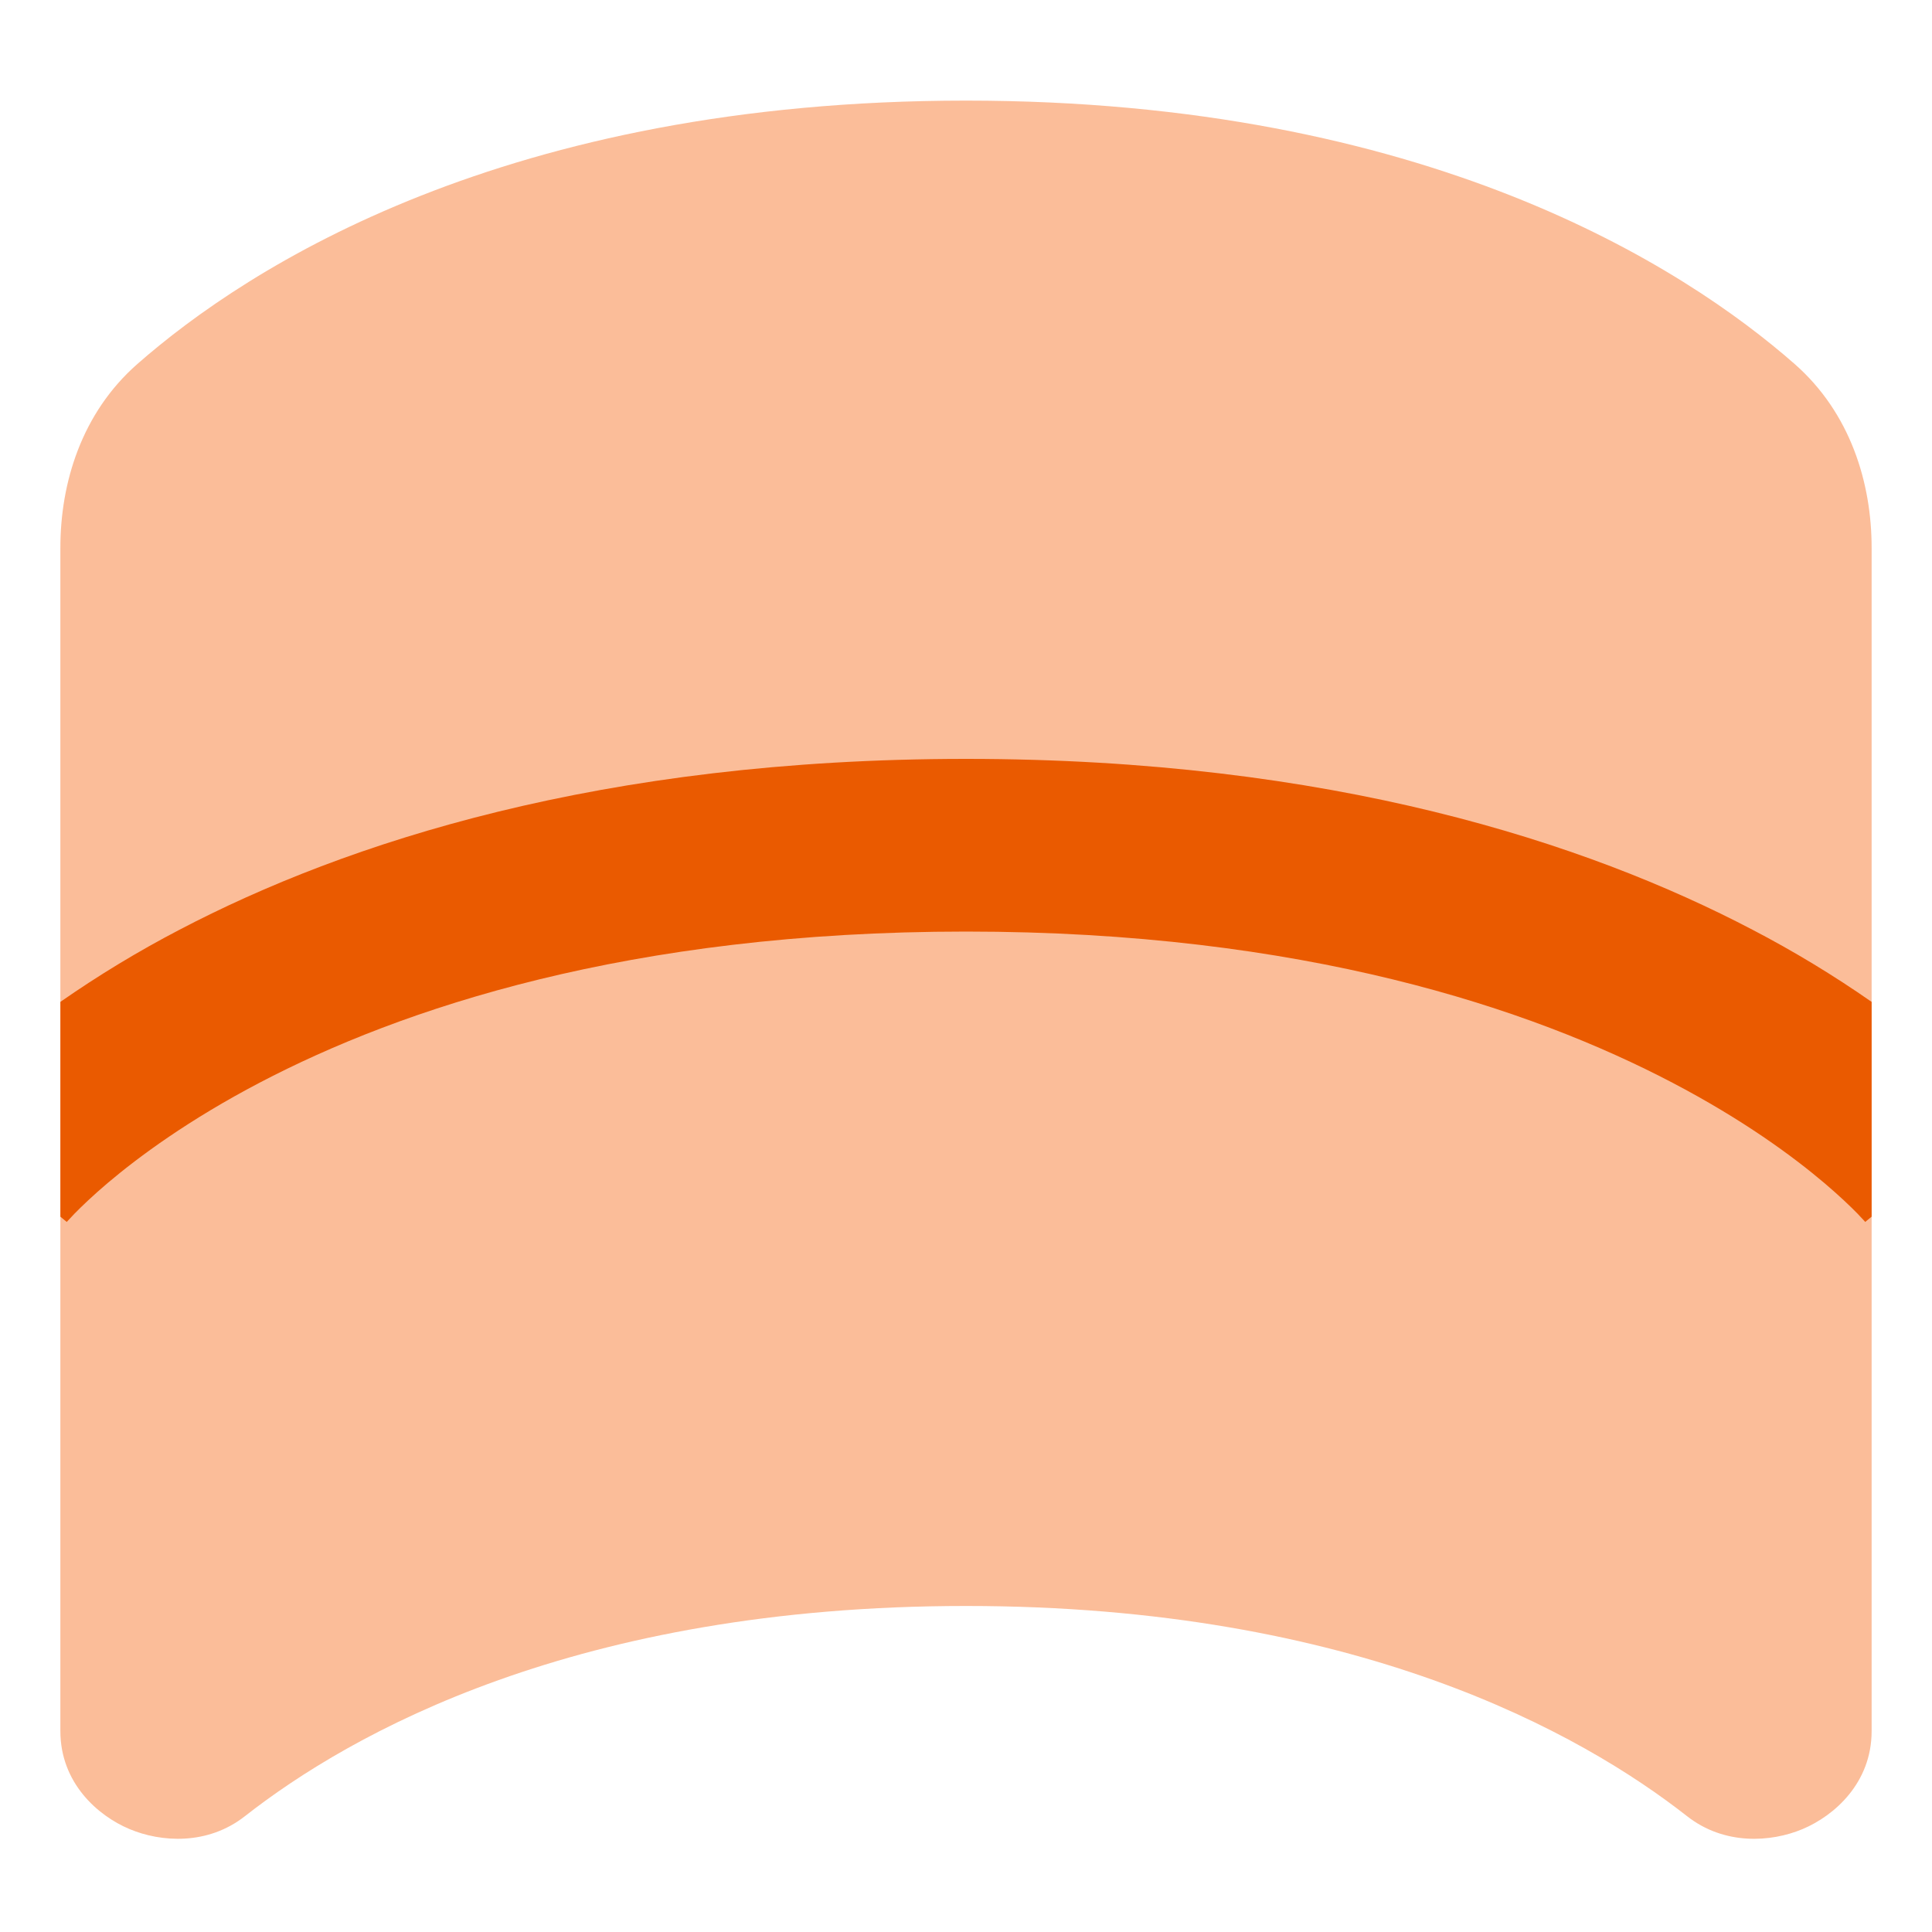
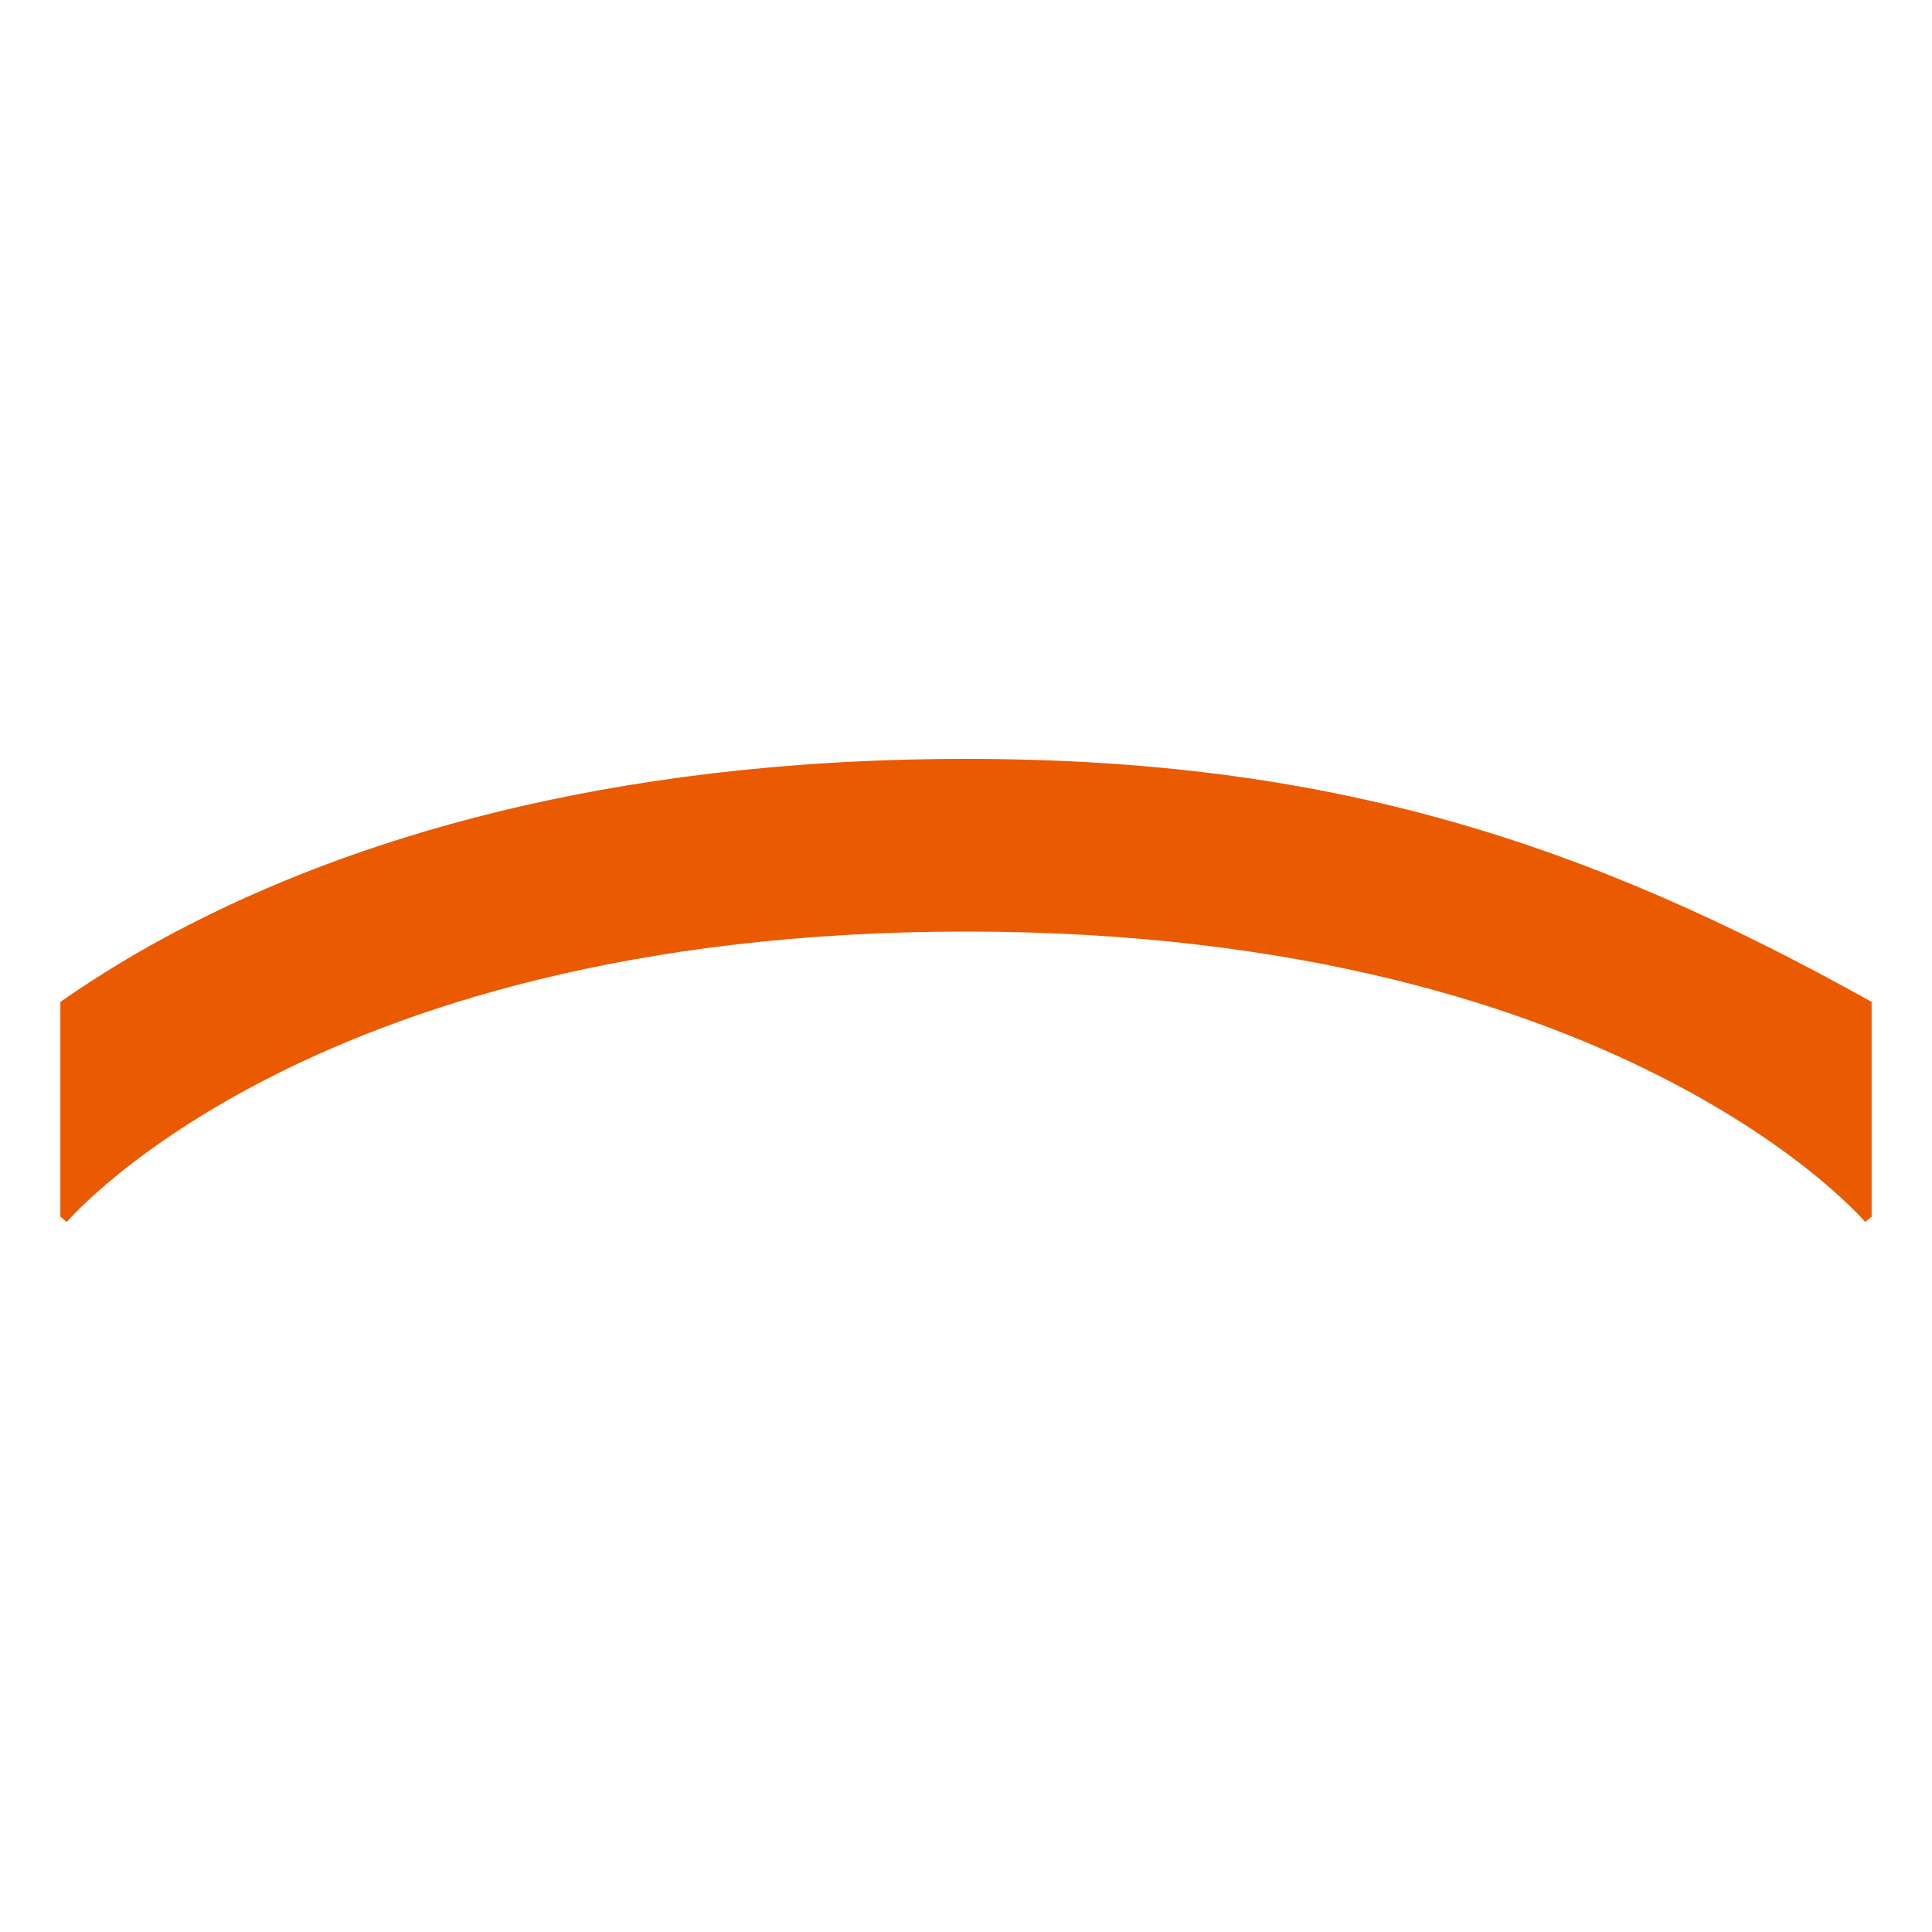
<svg xmlns="http://www.w3.org/2000/svg" width="40" height="40" viewBox="0 0 40 40" fill="none">
-   <path d="M20 2.083C10.471 2.083 5.14 5.521 2.844 7.536C1.687 8.552 1.25 10.001 1.25 11.34V35.841C1.25 36.912 2.021 37.591 2.679 37.868C3.337 38.145 4.3 38.207 5.071 37.602C7.257 35.889 11.92 33.25 20 33.25C28.08 33.25 32.743 35.889 34.93 37.603C35.7 38.207 36.663 38.145 37.321 37.869C37.979 37.592 38.75 36.913 38.75 35.842V11.34C38.75 10.001 38.313 8.552 37.156 7.536C34.86 5.521 29.529 2.083 20 2.083Z" fill="#FBBD99" />
-   <path d="M38.75 20.743C37.961 20.193 37.137 19.694 36.283 19.249C32.843 17.447 27.558 15.712 20 15.712C12.442 15.712 7.157 17.447 3.717 19.249C2.863 19.694 2.039 20.193 1.25 20.743V25.19C1.383 25.299 1.382 25.299 1.382 25.299L1.381 25.301L1.378 25.304L1.376 25.307L1.399 25.28C1.426 25.251 1.474 25.199 1.543 25.127C1.683 24.984 1.911 24.763 2.234 24.489C2.881 23.942 3.909 23.184 5.375 22.416C8.297 20.885 13.012 19.287 20 19.287C26.988 19.287 31.703 20.885 34.625 22.416C36.092 23.184 37.12 23.942 37.766 24.489C38.089 24.763 38.318 24.984 38.458 25.127C38.527 25.199 38.574 25.251 38.601 25.28L38.624 25.307L38.622 25.304L38.619 25.301L38.617 25.299L38.75 25.19V20.743Z" fill="#EA5A00" />
+   <path d="M38.75 20.743C32.843 17.447 27.558 15.712 20 15.712C12.442 15.712 7.157 17.447 3.717 19.249C2.863 19.694 2.039 20.193 1.25 20.743V25.19C1.383 25.299 1.382 25.299 1.382 25.299L1.381 25.301L1.378 25.304L1.376 25.307L1.399 25.28C1.426 25.251 1.474 25.199 1.543 25.127C1.683 24.984 1.911 24.763 2.234 24.489C2.881 23.942 3.909 23.184 5.375 22.416C8.297 20.885 13.012 19.287 20 19.287C26.988 19.287 31.703 20.885 34.625 22.416C36.092 23.184 37.12 23.942 37.766 24.489C38.089 24.763 38.318 24.984 38.458 25.127C38.527 25.199 38.574 25.251 38.601 25.28L38.624 25.307L38.622 25.304L38.619 25.301L38.617 25.299L38.75 25.19V20.743Z" fill="#EA5A00" />
</svg>